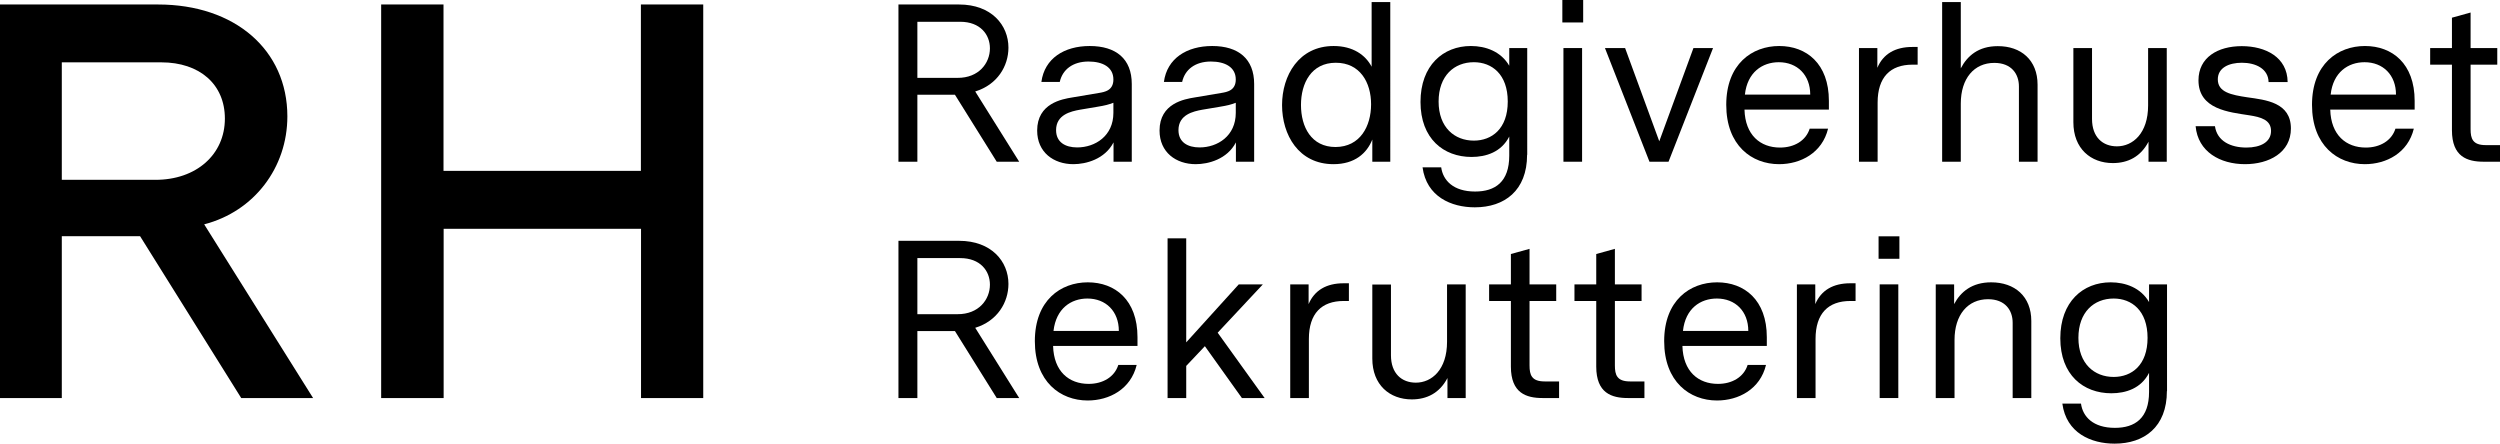
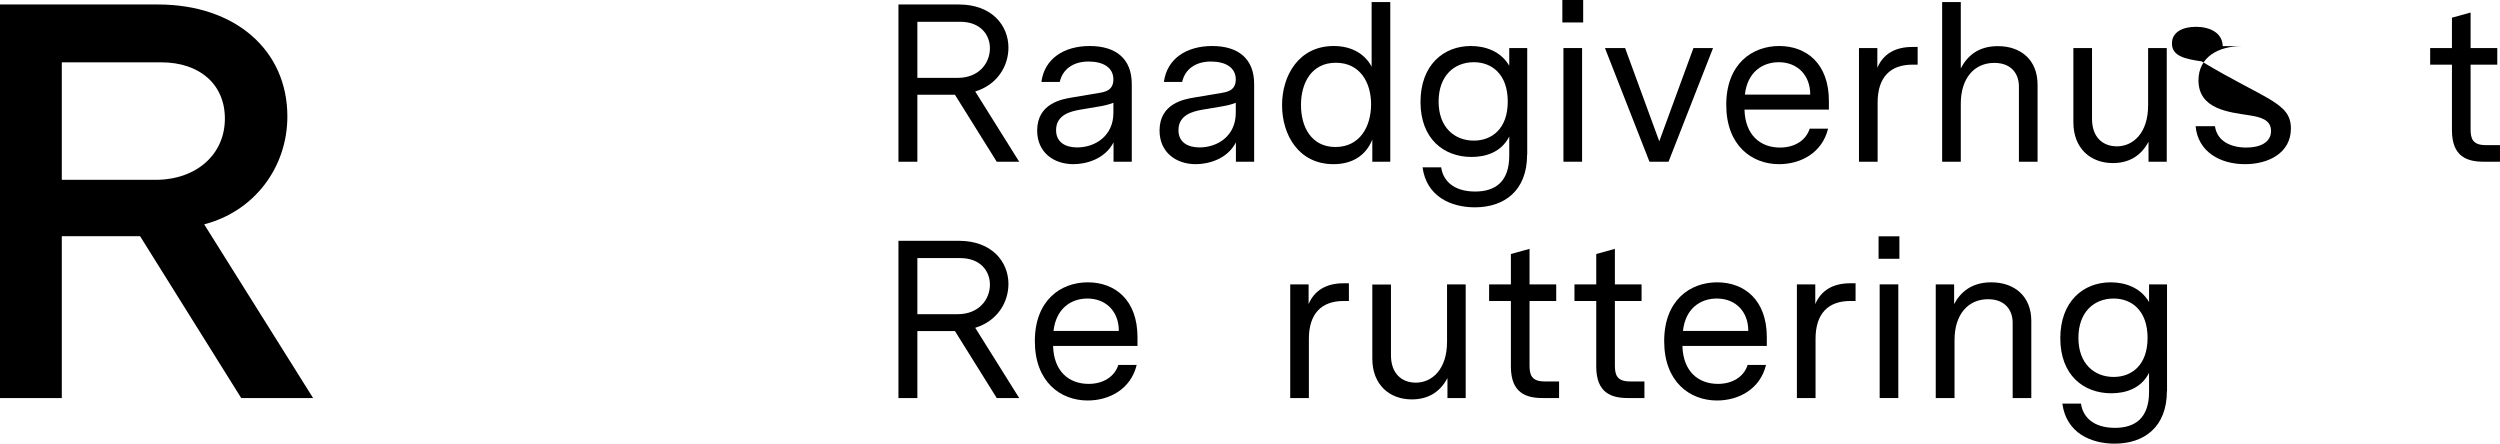
<svg xmlns="http://www.w3.org/2000/svg" version="1.1" id="Layer_1" x="0px" y="0px" viewBox="0 0 1836.5 325.9" style="enable-background:new 0 0 1836.5 325.9;" xml:space="preserve">
  <style type="text/css">
	.st0{enable-background:new    ;}
</style>
  <g class="st0">
    <path d="M177.2,292.4l-74.3-118.9H45.4v118.9H0V3.3h116.1c56.6,0,95,33.5,95,82.2c0,37.6-24.4,69.8-61.1,79.3L230,292.4H177.2z    M165.2,87.1c0-25.2-18.6-41.3-46.7-41.3H45.4v86.3H114C144.1,132.2,165.2,113.6,165.2,87.1z" />
-     <path d="M516.7,292.4h-45.8V168.1h-145v124.3H280V3.3h45.8v122.2h145V3.3h45.8V292.4z" />
  </g>
  <g>
    <path d="M732.2,118.8l-30.7-49.2h-27.6v49.2h-13.9V3.3h44.5c23.9,0,36.3,15.2,36.3,31.7c0,13.5-8.1,27.2-24.4,32.2l32.3,51.6H732.2   z M727.2,35.5c0-10.1-7.1-19.5-21.8-19.5h-31.5v41.2h29.5C719,57.3,727.2,46.4,727.2,35.5z" />
    <path d="M831.4,61.7v57.1H818v-14.2c-6.4,12.4-20.3,16-29.5,16c-14.5,0-26.6-8.7-26.6-24.7c0-20.1,18.5-23.1,25.7-24.3l19.6-3.3   c4.3-0.7,10.7-1.8,10.7-9.9c0-9.1-7.9-13.2-18.3-13.2c-11.5,0-19.1,5.9-21.1,15H765c2.3-17.3,16.8-26.4,35.5-26.4   C819.8,33.8,831.4,43.2,831.4,61.7z M805.8,78.5l-12.5,2.1c-6.6,1.2-17.5,3.6-17.5,15c0,8.9,6.8,12.7,15.5,12.7   c13.2,0,26.6-8.4,26.6-25.4v-7.4C814,76.9,812.4,77.4,805.8,78.5z" />
    <path d="M921.3,61.7v57.1h-13.4v-14.2c-6.4,12.4-20.3,16-29.5,16c-14.5,0-26.6-8.7-26.6-24.7c0-20.1,18.5-23.1,25.7-24.3l19.6-3.3   c4.3-0.7,10.7-1.8,10.7-9.9c0-9.1-7.9-13.2-18.3-13.2c-11.5,0-19.1,5.9-21.1,15H855c2.3-17.3,16.8-26.4,35.5-26.4   C909.7,33.8,921.3,43.2,921.3,61.7z M895.7,78.5l-12.5,2.1c-6.6,1.2-17.5,3.6-17.5,15c0,8.9,6.8,12.7,15.5,12.7   c13.2,0,26.6-8.4,26.6-25.4v-7.4C904,76.9,902.3,77.4,895.7,78.5z" />
    <path d="M1021.3,118.8h-13.2v-16.3c-4,10.1-12.9,18.1-28.5,18.1c-25.7,0-37.8-21.6-37.8-43.4c0-21.6,12.2-43.4,37.9-43.4   c14.2,0,23.4,6.6,27.9,15.2V1.5h13.7V118.8z M1007.2,76.6c0-16-8.1-30.5-25.9-30.5c-18,0-25.6,15-25.6,31   c0,16.2,7.6,30.9,25.4,30.9C999.2,107.9,1007.2,92.7,1007.2,76.6z" />
    <path d="M1121.8,113.7c0,26.4-16.7,38.6-38.4,38.6c-17.3,0-35.5-7.8-38.4-29.4h13.7c1.3,9.6,8.9,17.8,24.9,17.8   c14.8,0,25.1-7.1,25.1-26.4v-14c-5.8,11.4-17,15-27.7,15c-20.6,0-37.5-13.5-37.5-40.4c0-26.9,16.7-41.1,37-41.1   c10.9,0,22.1,4,28.2,14.5v-13h13.2V113.7z M1107.6,74.6c0-20.1-11.7-28.9-24.9-28.9c-14.4,0-25.9,9.9-25.9,28.9   c0,19,11.7,28.7,25.9,28.7C1095.8,103.3,1107.6,94.7,1107.6,74.6z" />
    <path d="M1163,16.5h-15.3V0h15.3V16.5z M1162.2,35.3h-13.7v83.5h13.7V35.3z" />
    <path d="M1258.4,35.3l-32.7,83.5h-14L1179,35.3h14.8l25.1,68.5l25.1-68.5H1258.4z" />
    <path d="M1281.5,80.5c0.5,18.8,11.7,27.9,26.1,27.9c10.4,0,19-5,21.8-13.9h13.5c-4.3,17.8-20.1,26.1-36,26.1   c-20,0-38.8-13.7-38.8-43.6c0-30,19-43.2,38.9-43.2c20,0,36.5,12.9,36.5,40.3v6.4H1281.5z M1281.8,69.5h48   c0-14.5-9.6-23.8-23.1-23.8C1294.7,45.7,1283.6,53,1281.8,69.5z" />
    <path d="M1408.7,47.5h-3.8c-16.3,0-25.6,9.2-25.6,27.9v43.4h-13.7V35.3h13.5v14.5c4.3-10.2,13.2-15.3,25.6-15.3h4V47.5z" />
    <path d="M1496.8,62.2v56.6h-13.7V63.5c0-9.1-5.4-17.3-18.1-17.3c-14.8,0-24.6,11.4-24.6,29.9v42.7h-13.7V1.5h13.7v48.7   c4.8-9.2,13-16.3,27.1-16.3C1484.6,33.8,1496.8,44.1,1496.8,62.2z" />
    <path d="M1591.7,118.8h-13.4v-14.7c-5.8,11.1-15.2,15.7-26.2,15.7c-16.2,0-29-10.6-29-30V35.3h13.7v52.1c0,13.4,7.9,20.1,18.3,20.1   c11.7,0,22.9-9.6,22.9-30V35.3h13.7V118.8z" />
-     <path d="M1682.9,94.4c0,17.8-16.2,26.2-33.7,26.2c-18.3,0-34.6-9.1-36.3-27.9h14.2c1.6,11.1,11.7,15.7,23.1,15.7   c10.4,0,18.1-4,18.1-12.2c0-8.2-7.6-10.2-16-11.5c-14.7-2.3-37.3-4.3-37.3-25.7c0-16.8,14.2-25.1,31.8-25.1   c17.5,0,33.5,8.1,33.7,26.4h-14c-0.2-9.9-9.6-14.2-19.6-14.2c-9.4,0-17.7,3.6-17.7,12.2c0,9.4,9.7,11.4,21.8,13.2   C1664.4,73.4,1682.9,75.2,1682.9,94.4z" />
-     <path d="M1711.8,80.5c0.5,18.8,11.7,27.9,26.1,27.9c10.4,0,19-5,21.8-13.9h13.5c-4.3,17.8-20.1,26.1-36,26.1   c-20,0-38.8-13.7-38.8-43.6c0-30,19-43.2,38.9-43.2c20,0,36.5,12.9,36.5,40.3v6.4H1711.8z M1712.1,69.5h48   c0-14.5-9.6-23.8-23.1-23.8C1725,45.7,1713.9,53,1712.1,69.5z" />
+     <path d="M1682.9,94.4c0,17.8-16.2,26.2-33.7,26.2c-18.3,0-34.6-9.1-36.3-27.9h14.2c1.6,11.1,11.7,15.7,23.1,15.7   c10.4,0,18.1-4,18.1-12.2c0-8.2-7.6-10.2-16-11.5c-14.7-2.3-37.3-4.3-37.3-25.7c0-16.8,14.2-25.1,31.8-25.1   h-14c-0.2-9.9-9.6-14.2-19.6-14.2c-9.4,0-17.7,3.6-17.7,12.2c0,9.4,9.7,11.4,21.8,13.2   C1664.4,73.4,1682.9,75.2,1682.9,94.4z" />
    <path d="M1836.5,118.8h-12c-12,0-23.3-3.6-23.3-23.1V47.5h-16V35.3h16V13l13.7-3.8v26.1h19.6v12.2h-19.6v47.4   c0,6.9,1.5,11.7,11.1,11.7h10.6V118.8z" />
    <path d="M732.2,292.4l-30.7-49.2h-27.6v49.2h-13.9V176.9h44.5c23.9,0,36.3,15.2,36.3,31.7c0,13.5-8.1,27.2-24.4,32.2l32.3,51.6   H732.2z M727.2,209.1c0-10.1-7.1-19.5-21.8-19.5h-31.5v41.2h29.5C719,230.9,727.2,220,727.2,209.1z" />
    <path d="M773.6,254.1c0.5,18.8,11.7,27.9,26.1,27.9c10.4,0,19-5,21.8-13.9H835c-4.3,17.8-20.1,26.1-36,26.1   c-20,0-38.8-13.7-38.8-43.6c0-30,19-43.2,38.9-43.2c20,0,36.5,12.9,36.5,40.3v6.4H773.6z M773.9,243.1h48   c0-14.5-9.6-23.8-23.1-23.8C786.8,219.3,775.8,226.6,773.9,243.1z" />
-     <path d="M885.1,254.3l-13.7,14.5v23.6h-13.7V175.1h13.7v76.4l38.6-42.6h17.7l-33.2,35.5l34.5,48h-16.7L885.1,254.3z" />
    <path d="M990.9,221.1h-3.8c-16.3,0-25.6,9.2-25.6,27.9v43.4h-13.7v-83.5h13.5v14.5c4.3-10.2,13.2-15.3,25.6-15.3h4V221.1z" />
    <path d="M1076.7,292.4h-13.4v-14.7c-5.8,11.1-15.2,15.7-26.2,15.7c-16.2,0-29-10.6-29-30v-54.4h13.7V261c0,13.4,7.9,20.1,18.3,20.1   c11.7,0,22.9-9.6,22.9-30v-42.2h13.7V292.4z" />
    <path d="M1145.2,292.4h-12c-12,0-23.3-3.6-23.3-23.1v-48.2h-16v-12.2h16v-22.3l13.7-3.8v26.1h19.6v12.2h-19.6v47.4   c0,6.9,1.5,11.7,11.1,11.7h10.6V292.4z" />
    <path d="M1207.9,292.4h-12c-12,0-23.3-3.6-23.3-23.1v-48.2h-16v-12.2h16v-22.3l13.7-3.8v26.1h19.6v12.2h-19.6v47.4   c0,6.9,1.5,11.7,11.1,11.7h10.6V292.4z" />
    <path d="M1235.9,254.1c0.5,18.8,11.7,27.9,26.1,27.9c10.4,0,19-5,21.8-13.9h13.5c-4.3,17.8-20.1,26.1-36,26.1   c-20,0-38.8-13.7-38.8-43.6c0-30,19-43.2,38.9-43.2c20,0,36.5,12.9,36.5,40.3v6.4H1235.9z M1236.3,243.1h48   c0-14.5-9.6-23.8-23.1-23.8C1249.1,219.3,1238.1,226.6,1236.3,243.1z" />
    <path d="M1363.1,221.1h-3.8c-16.3,0-25.6,9.2-25.6,27.9v43.4h-13.7v-83.5h13.5v14.5c4.3-10.2,13.2-15.3,25.6-15.3h4V221.1z" />
    <path d="M1395.3,190.1H1380v-16.5h15.3V190.1z M1394.5,208.9h-13.7v83.5h13.7V208.9z" />
    <path d="M1492.2,235.8v56.6h-13.7v-55.3c0-9.1-5.4-17.3-18.1-17.3c-14.8,0-24.6,11.4-24.6,29.9v42.7H1422v-83.5h13.5v14.5   c4.8-9.1,13.2-16,27.2-16C1480,207.4,1492.2,217.7,1492.2,235.8z" />
    <path d="M1591.8,287.3c0,26.4-16.7,38.6-38.4,38.6c-17.3,0-35.5-7.8-38.4-29.4h13.7c1.3,9.6,8.9,17.8,24.9,17.8   c14.8,0,25.1-7.1,25.1-26.4v-14c-5.8,11.4-17,15-27.7,15c-20.6,0-37.5-13.5-37.5-40.4c0-26.9,16.7-41.1,37-41.1   c10.9,0,22.1,4,28.2,14.5v-13h13.2V287.3z M1577.6,248.2c0-20.1-11.7-28.9-24.9-28.9c-14.4,0-25.9,9.9-25.9,28.9   c0,19,11.7,28.7,25.9,28.7C1565.9,276.9,1577.6,268.3,1577.6,248.2z" />
  </g>
</svg>